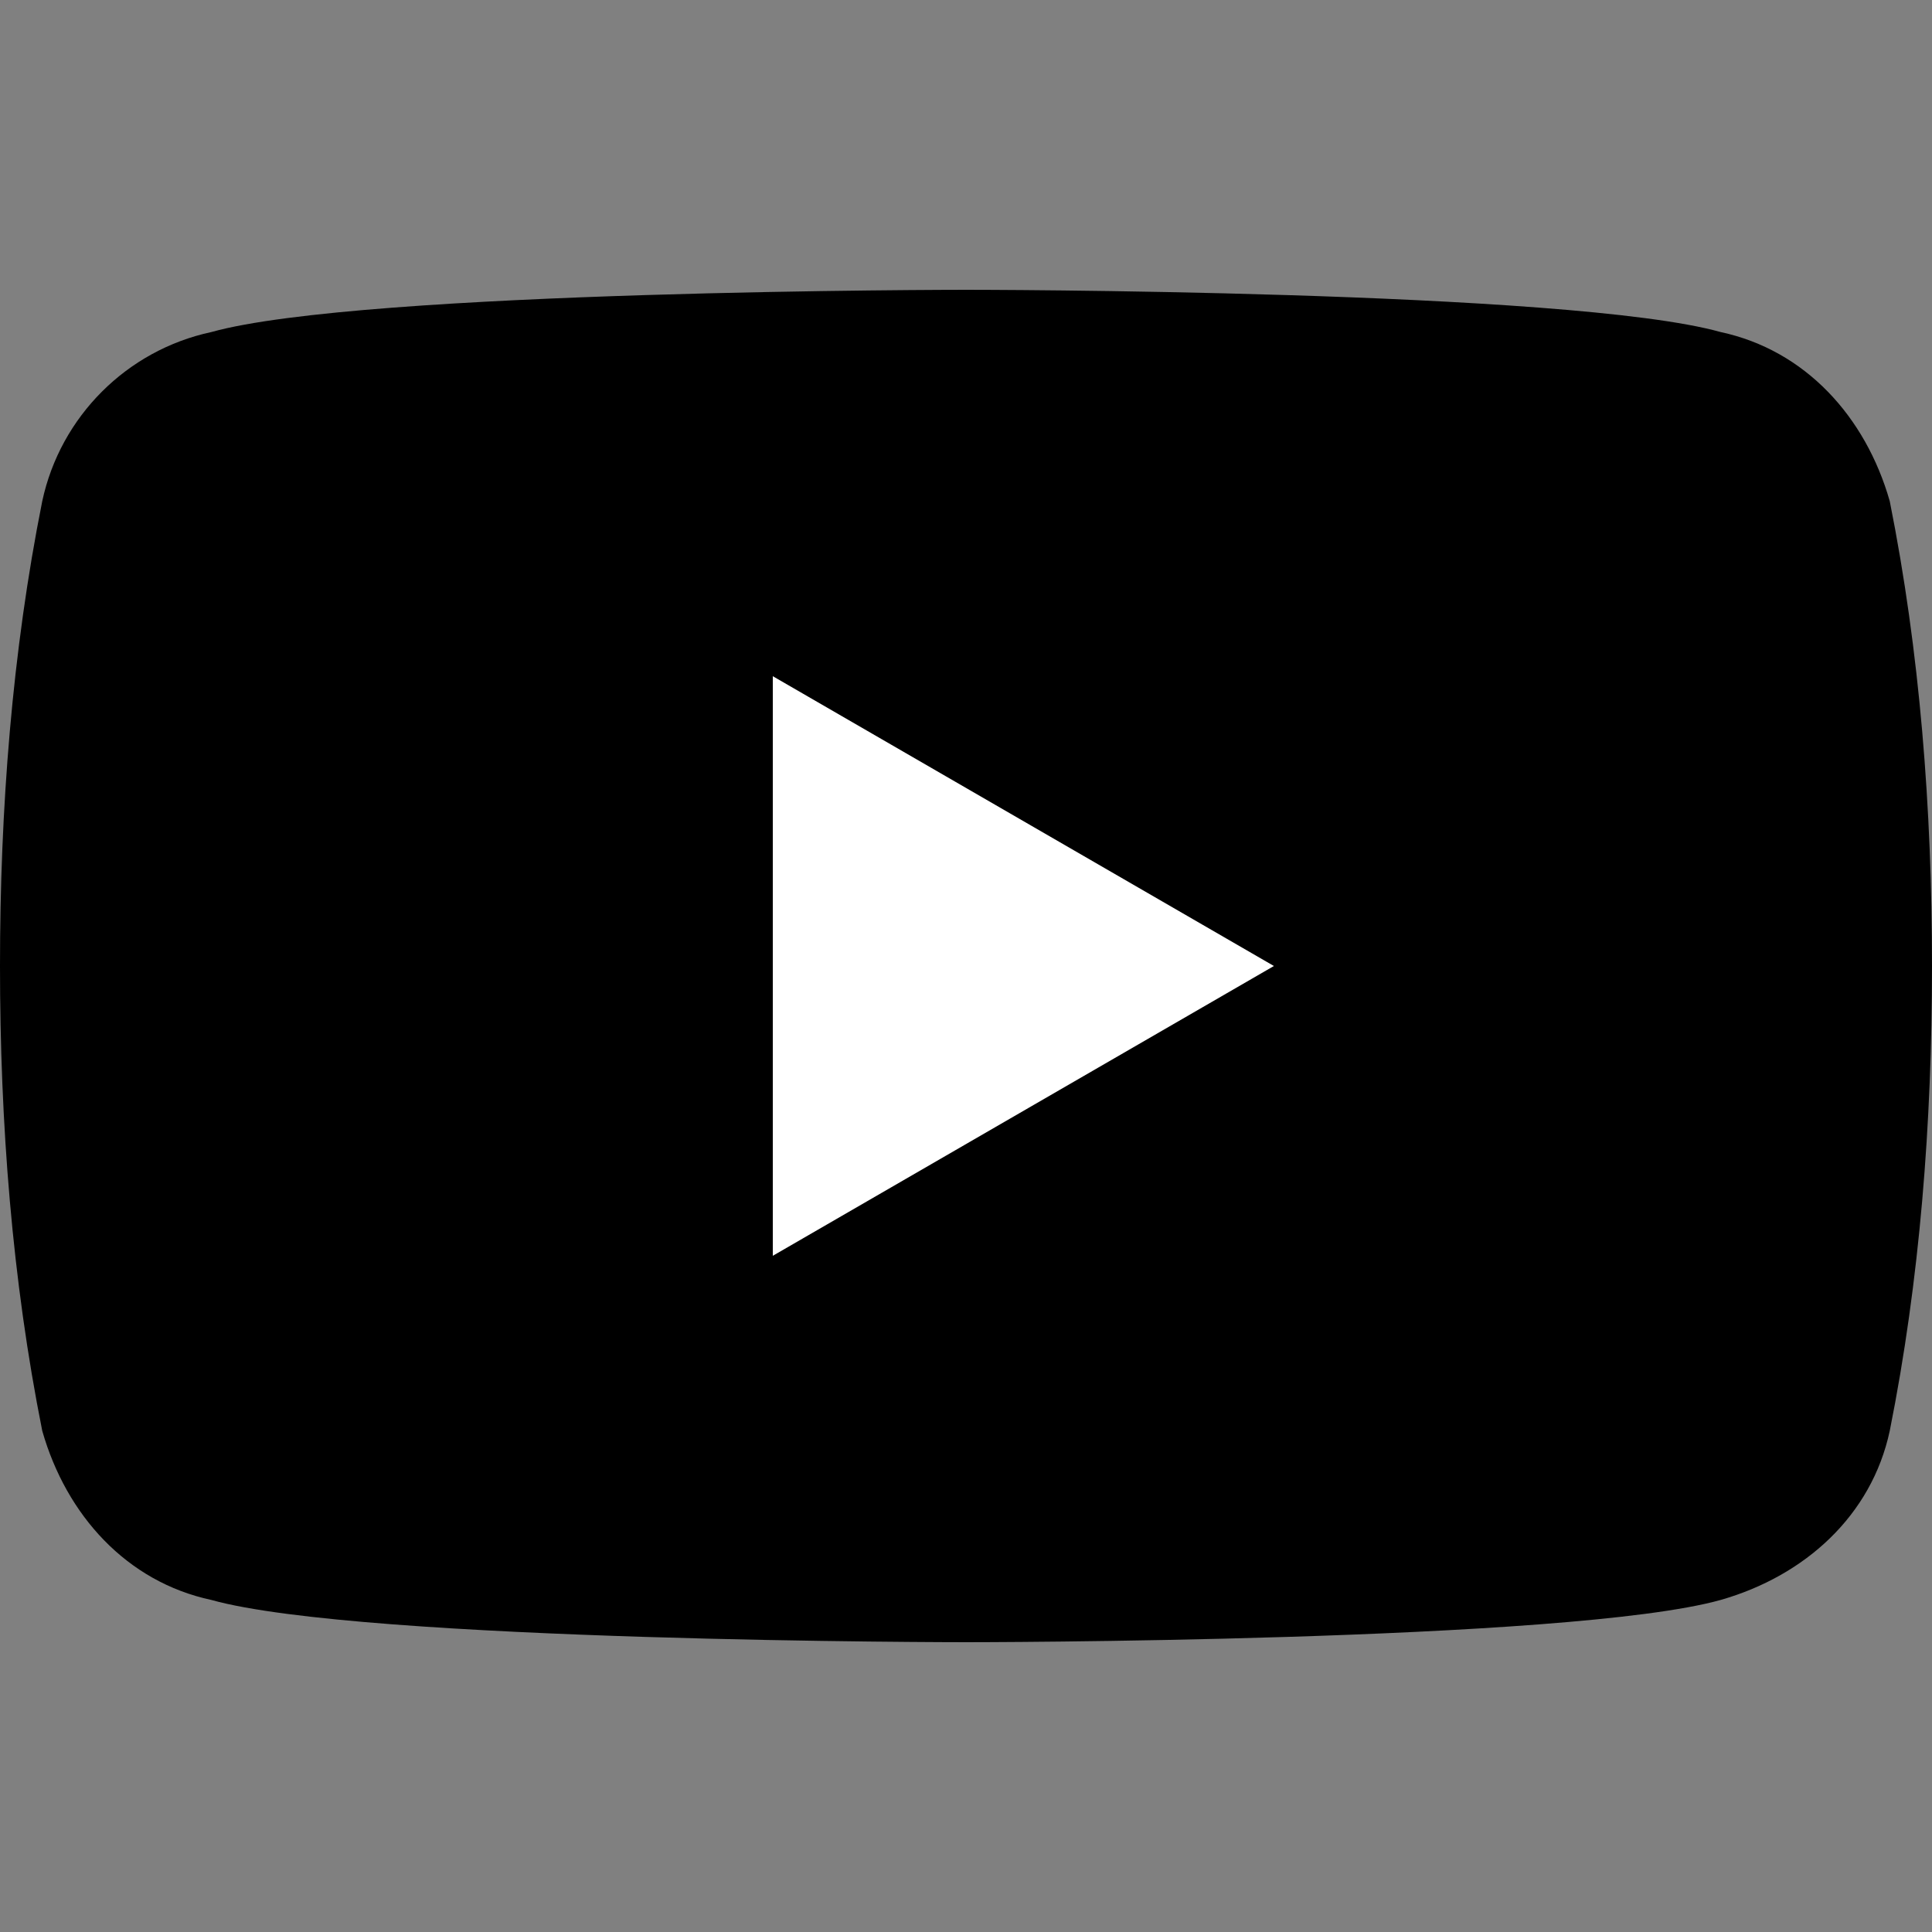
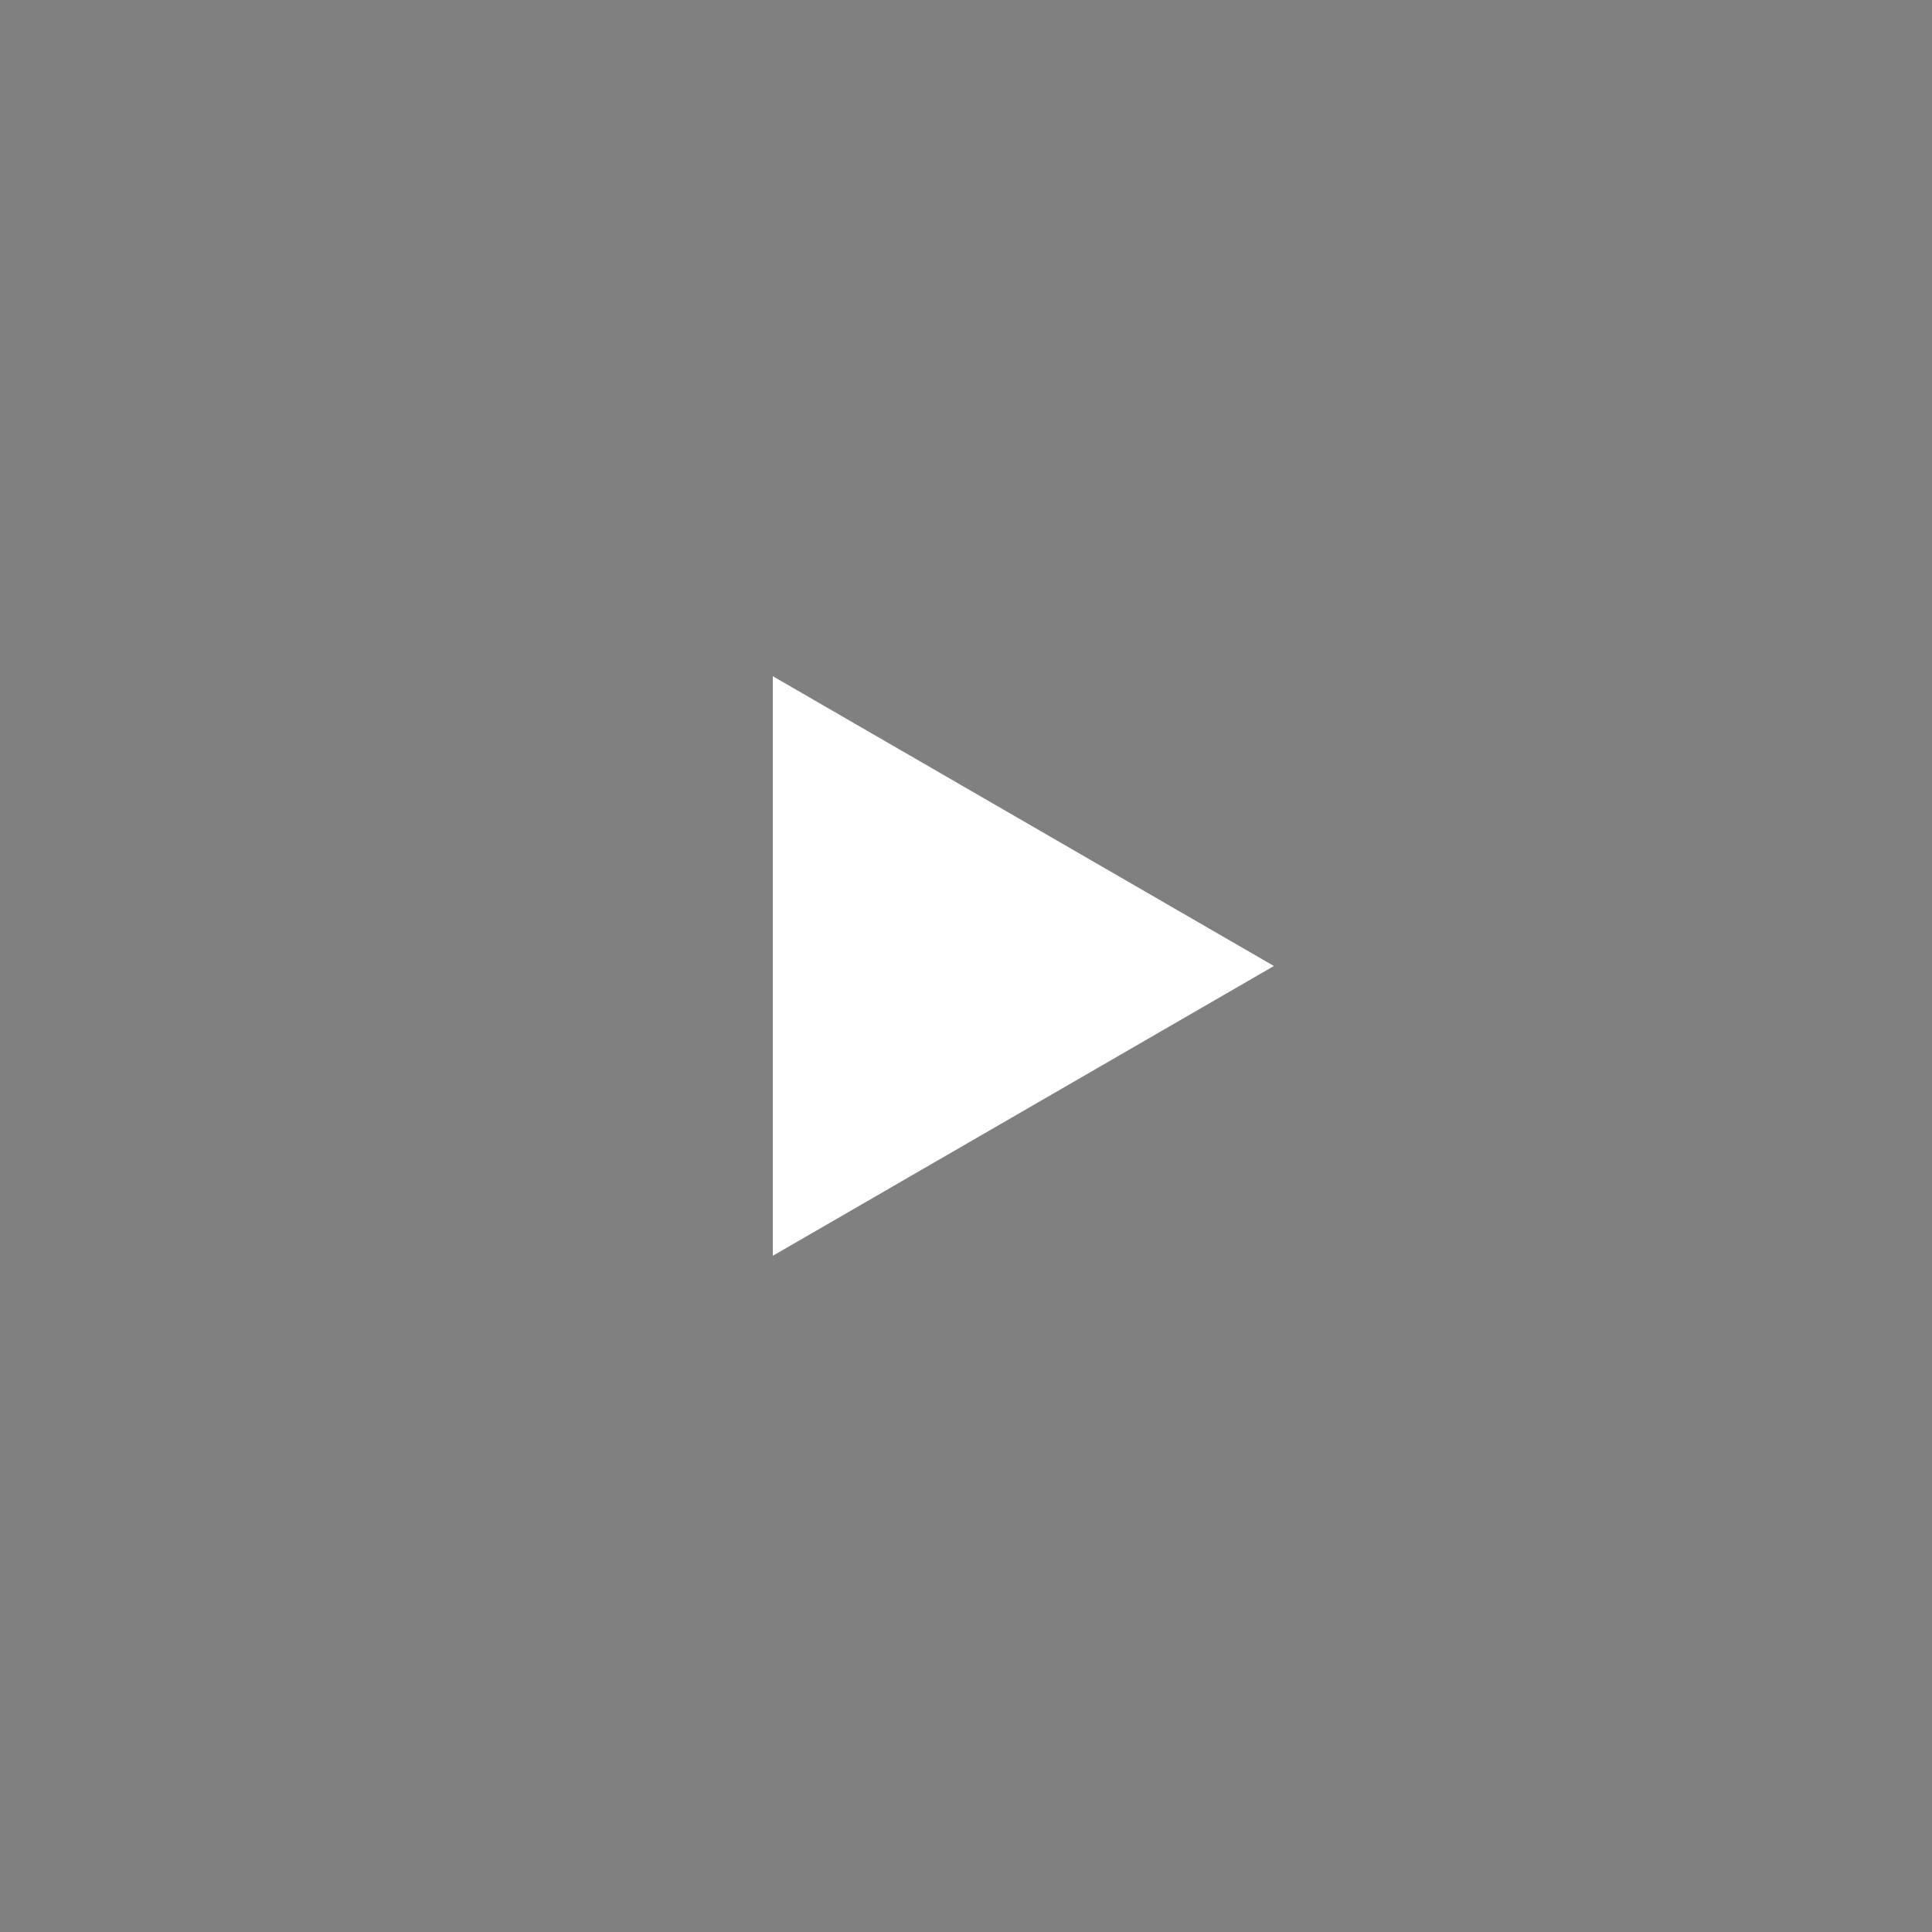
<svg xmlns="http://www.w3.org/2000/svg" enable-background="new 0 0 32 32" viewBox="0 0 32 32">
  <rect x="0" y="0" width="32" height="32" fill="#808080" stroke="none" />
-   <path d="m31.3 8.3c-.4-1.4-1.4-2.5-2.8-2.8-2.5-.7-12.5-.7-12.5-.7s-10 0-12.5.7c-1.4.3-2.5 1.4-2.8 2.8-.5 2.5-.7 5.1-.7 7.7s.2 5.2.7 7.7c.4 1.4 1.4 2.5 2.8 2.8 2.5.7 12.5.7 12.5.7s10 0 12.5-.7c1.4-.4 2.5-1.4 2.8-2.8.5-2.5.7-5.1.7-7.7s-.2-5.2-.7-7.7z" />
-   <path d="m12.8 20.8v-9.6l8.3 4.8z" fill="#fff" />
+   <path d="m12.8 20.8v-9.6l8.3 4.8" fill="#fff" />
</svg>